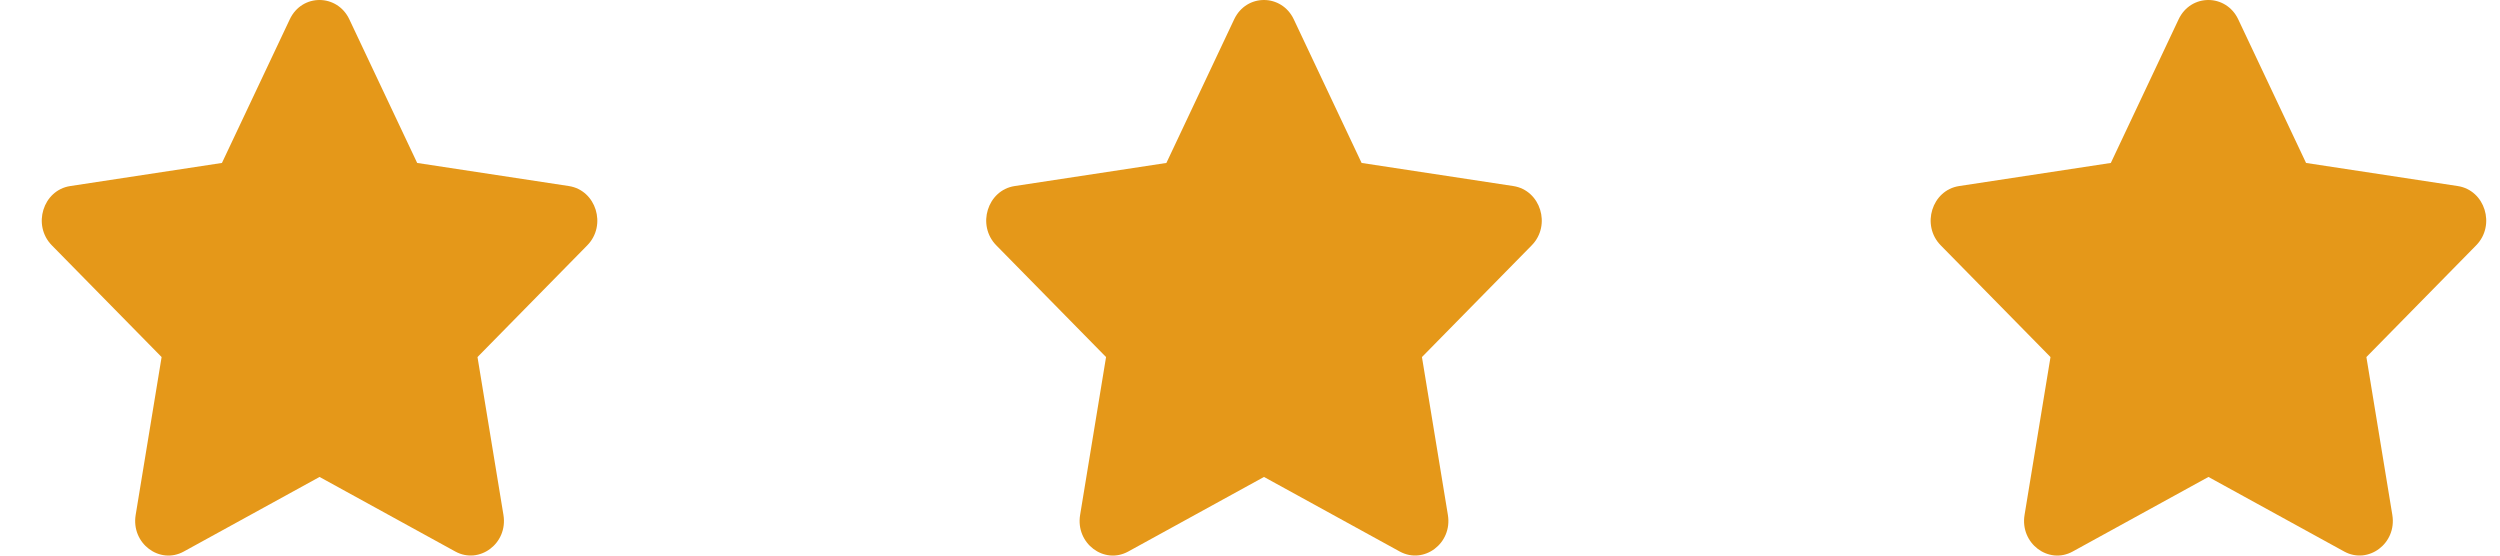
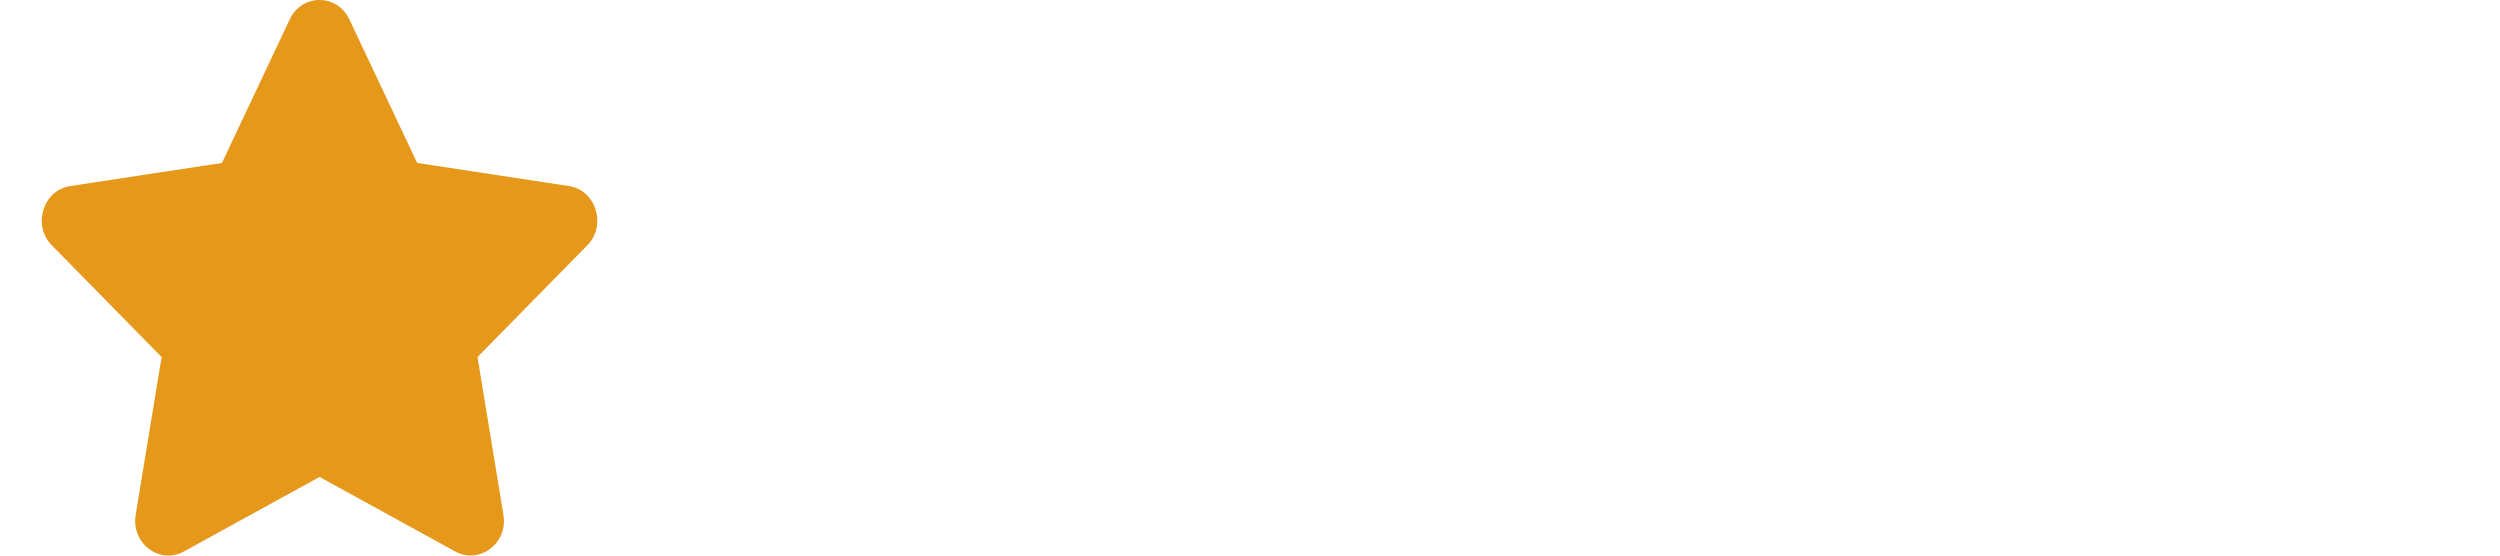
<svg xmlns="http://www.w3.org/2000/svg" width="45" height="10" viewBox="0 0 45 10" fill="none">
  <path d="M5.216 0.348L3.995 2.933L1.264 3.349C0.774 3.424 0.578 4.054 0.933 4.416L2.909 6.427L2.442 9.269C2.358 9.782 2.875 10.167 3.309 9.927L5.752 8.585L8.195 9.927C8.629 10.165 9.146 9.782 9.062 9.269L8.595 6.427L10.571 4.416C10.926 4.054 10.729 3.424 10.24 3.349L7.509 2.933L6.288 0.348C6.07 -0.113 5.436 -0.119 5.216 0.348Z" fill="#E59819" />
-   <path d="M22.215 0.348L20.995 2.933L18.264 3.349C17.774 3.424 17.578 4.054 17.933 4.416L19.909 6.427L19.442 9.269C19.358 9.782 19.875 10.167 20.309 9.927L22.752 8.585L25.195 9.927C25.629 10.165 26.146 9.782 26.062 9.269L25.595 6.427L27.571 4.416C27.926 4.054 27.73 3.424 27.24 3.349L24.509 2.933L23.288 0.348C23.07 -0.113 22.436 -0.119 22.215 0.348Z" fill="#E59819" />
-   <path d="M39.215 0.348L37.995 2.933L35.264 3.349C34.774 3.424 34.578 4.054 34.933 4.416L36.909 6.427L36.442 9.269C36.358 9.782 36.875 10.167 37.309 9.927L39.752 8.585L42.195 9.927C42.629 10.165 43.146 9.782 43.062 9.269L42.595 6.427L44.571 4.416C44.926 4.054 44.73 3.424 44.24 3.349L41.509 2.933L40.288 0.348C40.07 -0.113 39.436 -0.119 39.215 0.348Z" fill="#E59819" />
</svg>